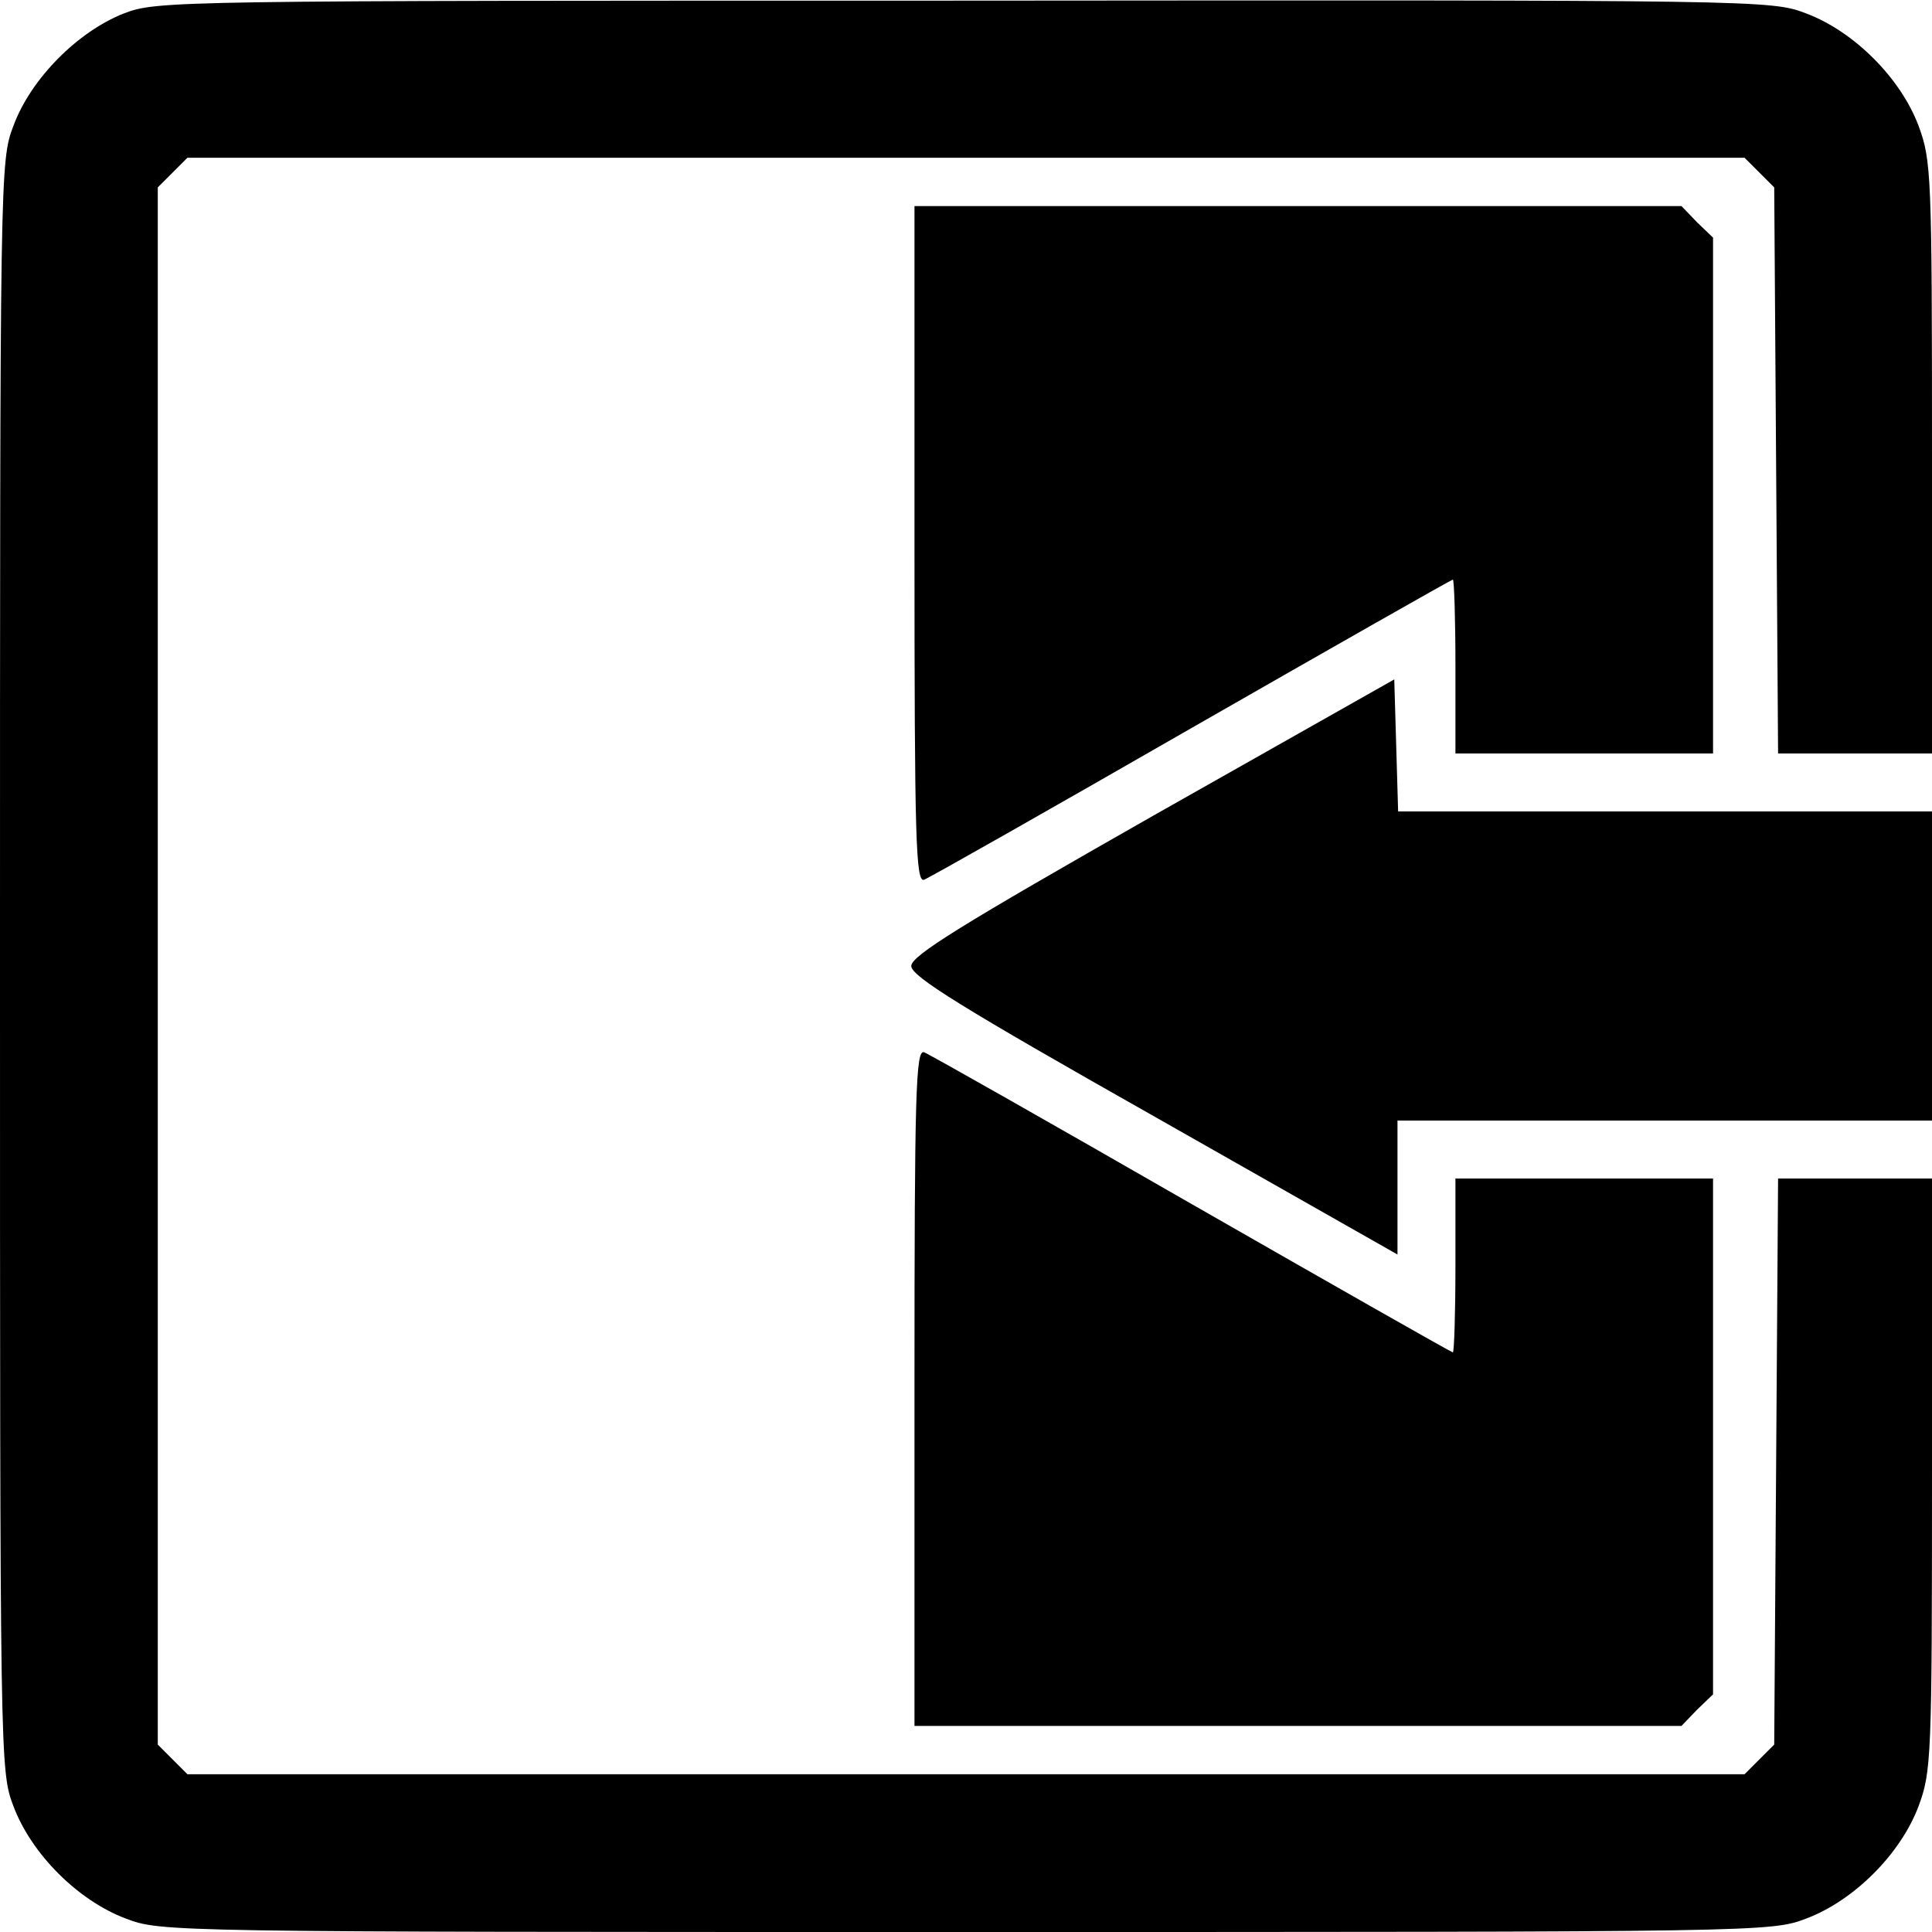
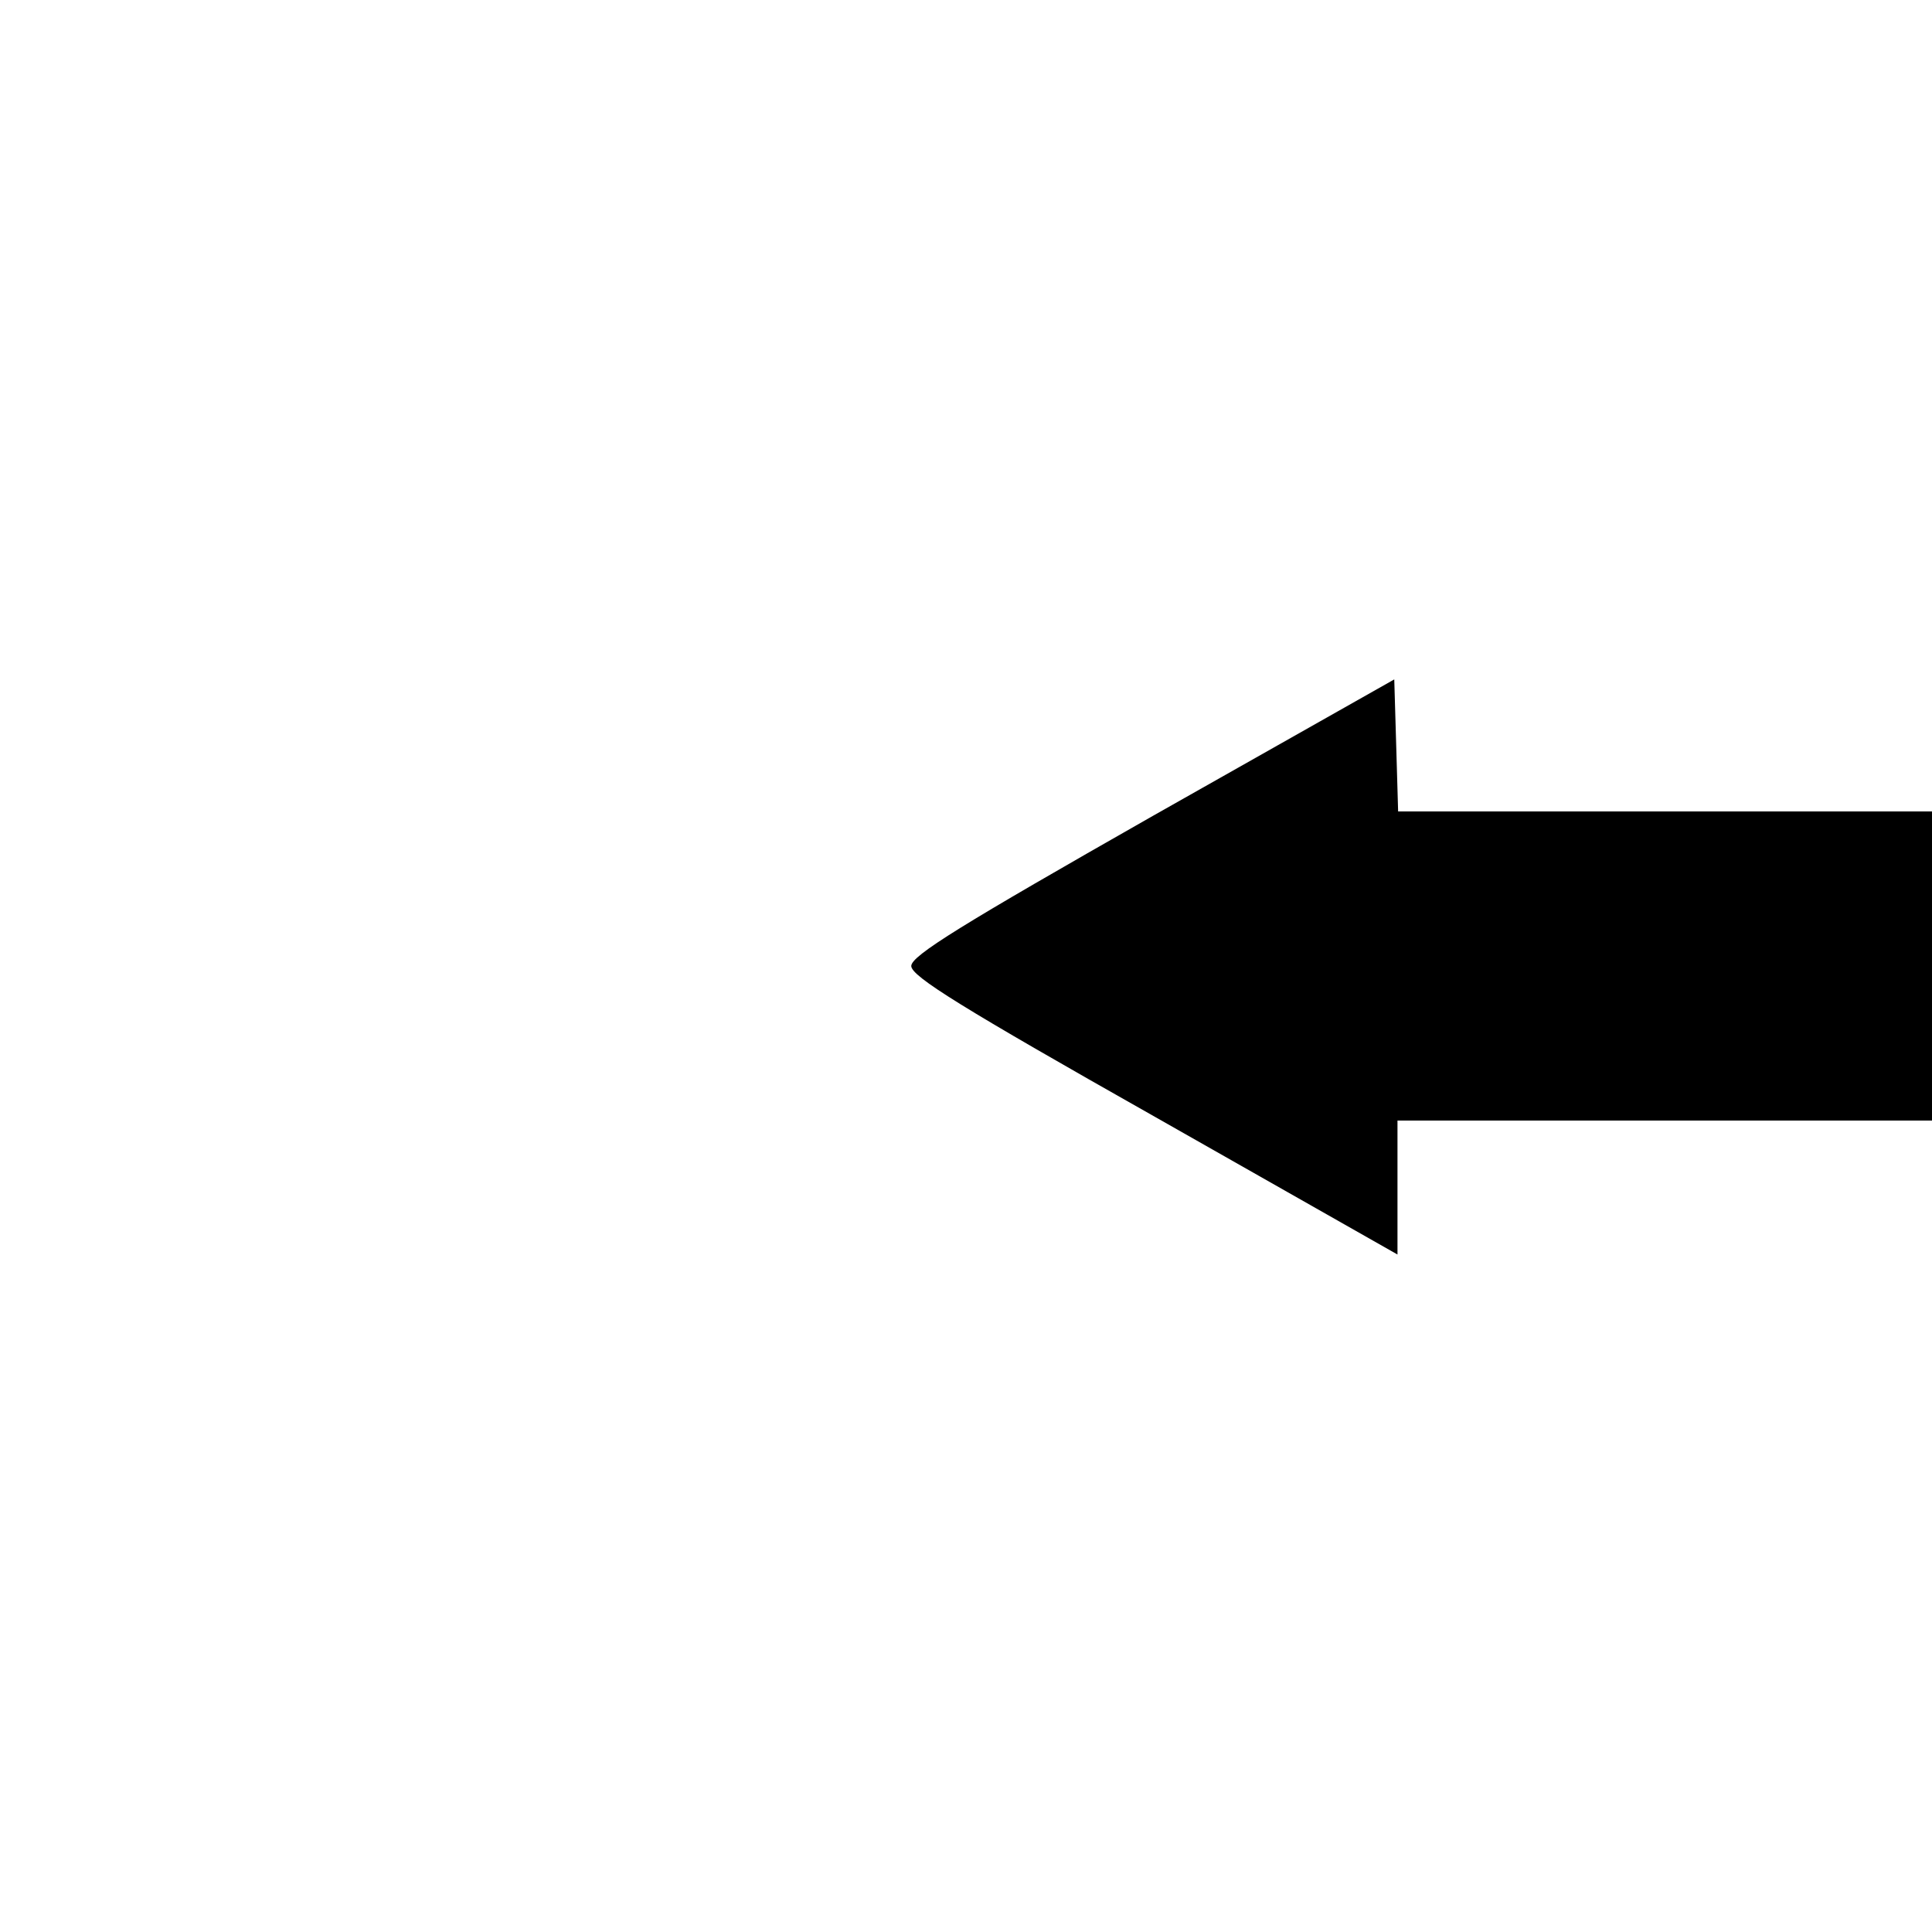
<svg xmlns="http://www.w3.org/2000/svg" version="1.0" width="300pt" height="300pt" viewBox="0 0 300 300" preserveAspectRatio="xMidYMid meet">
  <g transform="translate(0,300) scale(0.1,-0.1)" fill="#000000" stroke="none">
-     <path d="M192 2979 c-71 -28 -144 -101 -171 -174 -21 -55 -21 -63 -21 -1305 0 -1242 0 -1250 21 -1305 28 -74 100 -146 174 -174 55 -21 63 -21 1305 -21 1242 0 1250 0 1305 21 74 28 146 100 174 174 20 54 21 74 21 515 l0 460 -120 0 -119 0 -3 -440 -3 -439 -23 -23 -23 -23 -1209 0 -1209 0 -23 23 -23 23 0 1209 0 1209 23 23 23 23 1209 0 1209 0 23 -23 23 -23 3 -439 3 -440 119 0 120 0 0 460 c0 441 -1 461 -21 515 -28 74 -100 146 -174 174 -55 21 -62 21 -1308 20 -1234 0 -1253 0 -1305 -20z" />
-     <path d="M1420 2154 c0 -459 2 -525 15 -520 8 3 195 109 416 236 220 126 403 230 405 230 2 0 4 -61 4 -135 l0 -135 200 0 200 0 0 400 0 401 -25 24 -24 25 -596 0 -595 0 0 -526z" />
    <path d="M1790 1733 c-297 -169 -375 -217 -375 -233 0 -16 79 -65 378 -234 l377 -214 0 104 0 104 415 0 415 0 0 240 0 240 -415 0 -414 0 -3 103 -3 102 -375 -212z" />
-     <path d="M1420 846 l0 -526 595 0 596 0 24 25 25 24 0 401 0 400 -200 0 -200 0 0 -135 c0 -74 -2 -135 -4 -135 -2 0 -185 104 -405 230 -221 127 -408 233 -416 236 -13 5 -15 -61 -15 -520z" />
  </g>
</svg>